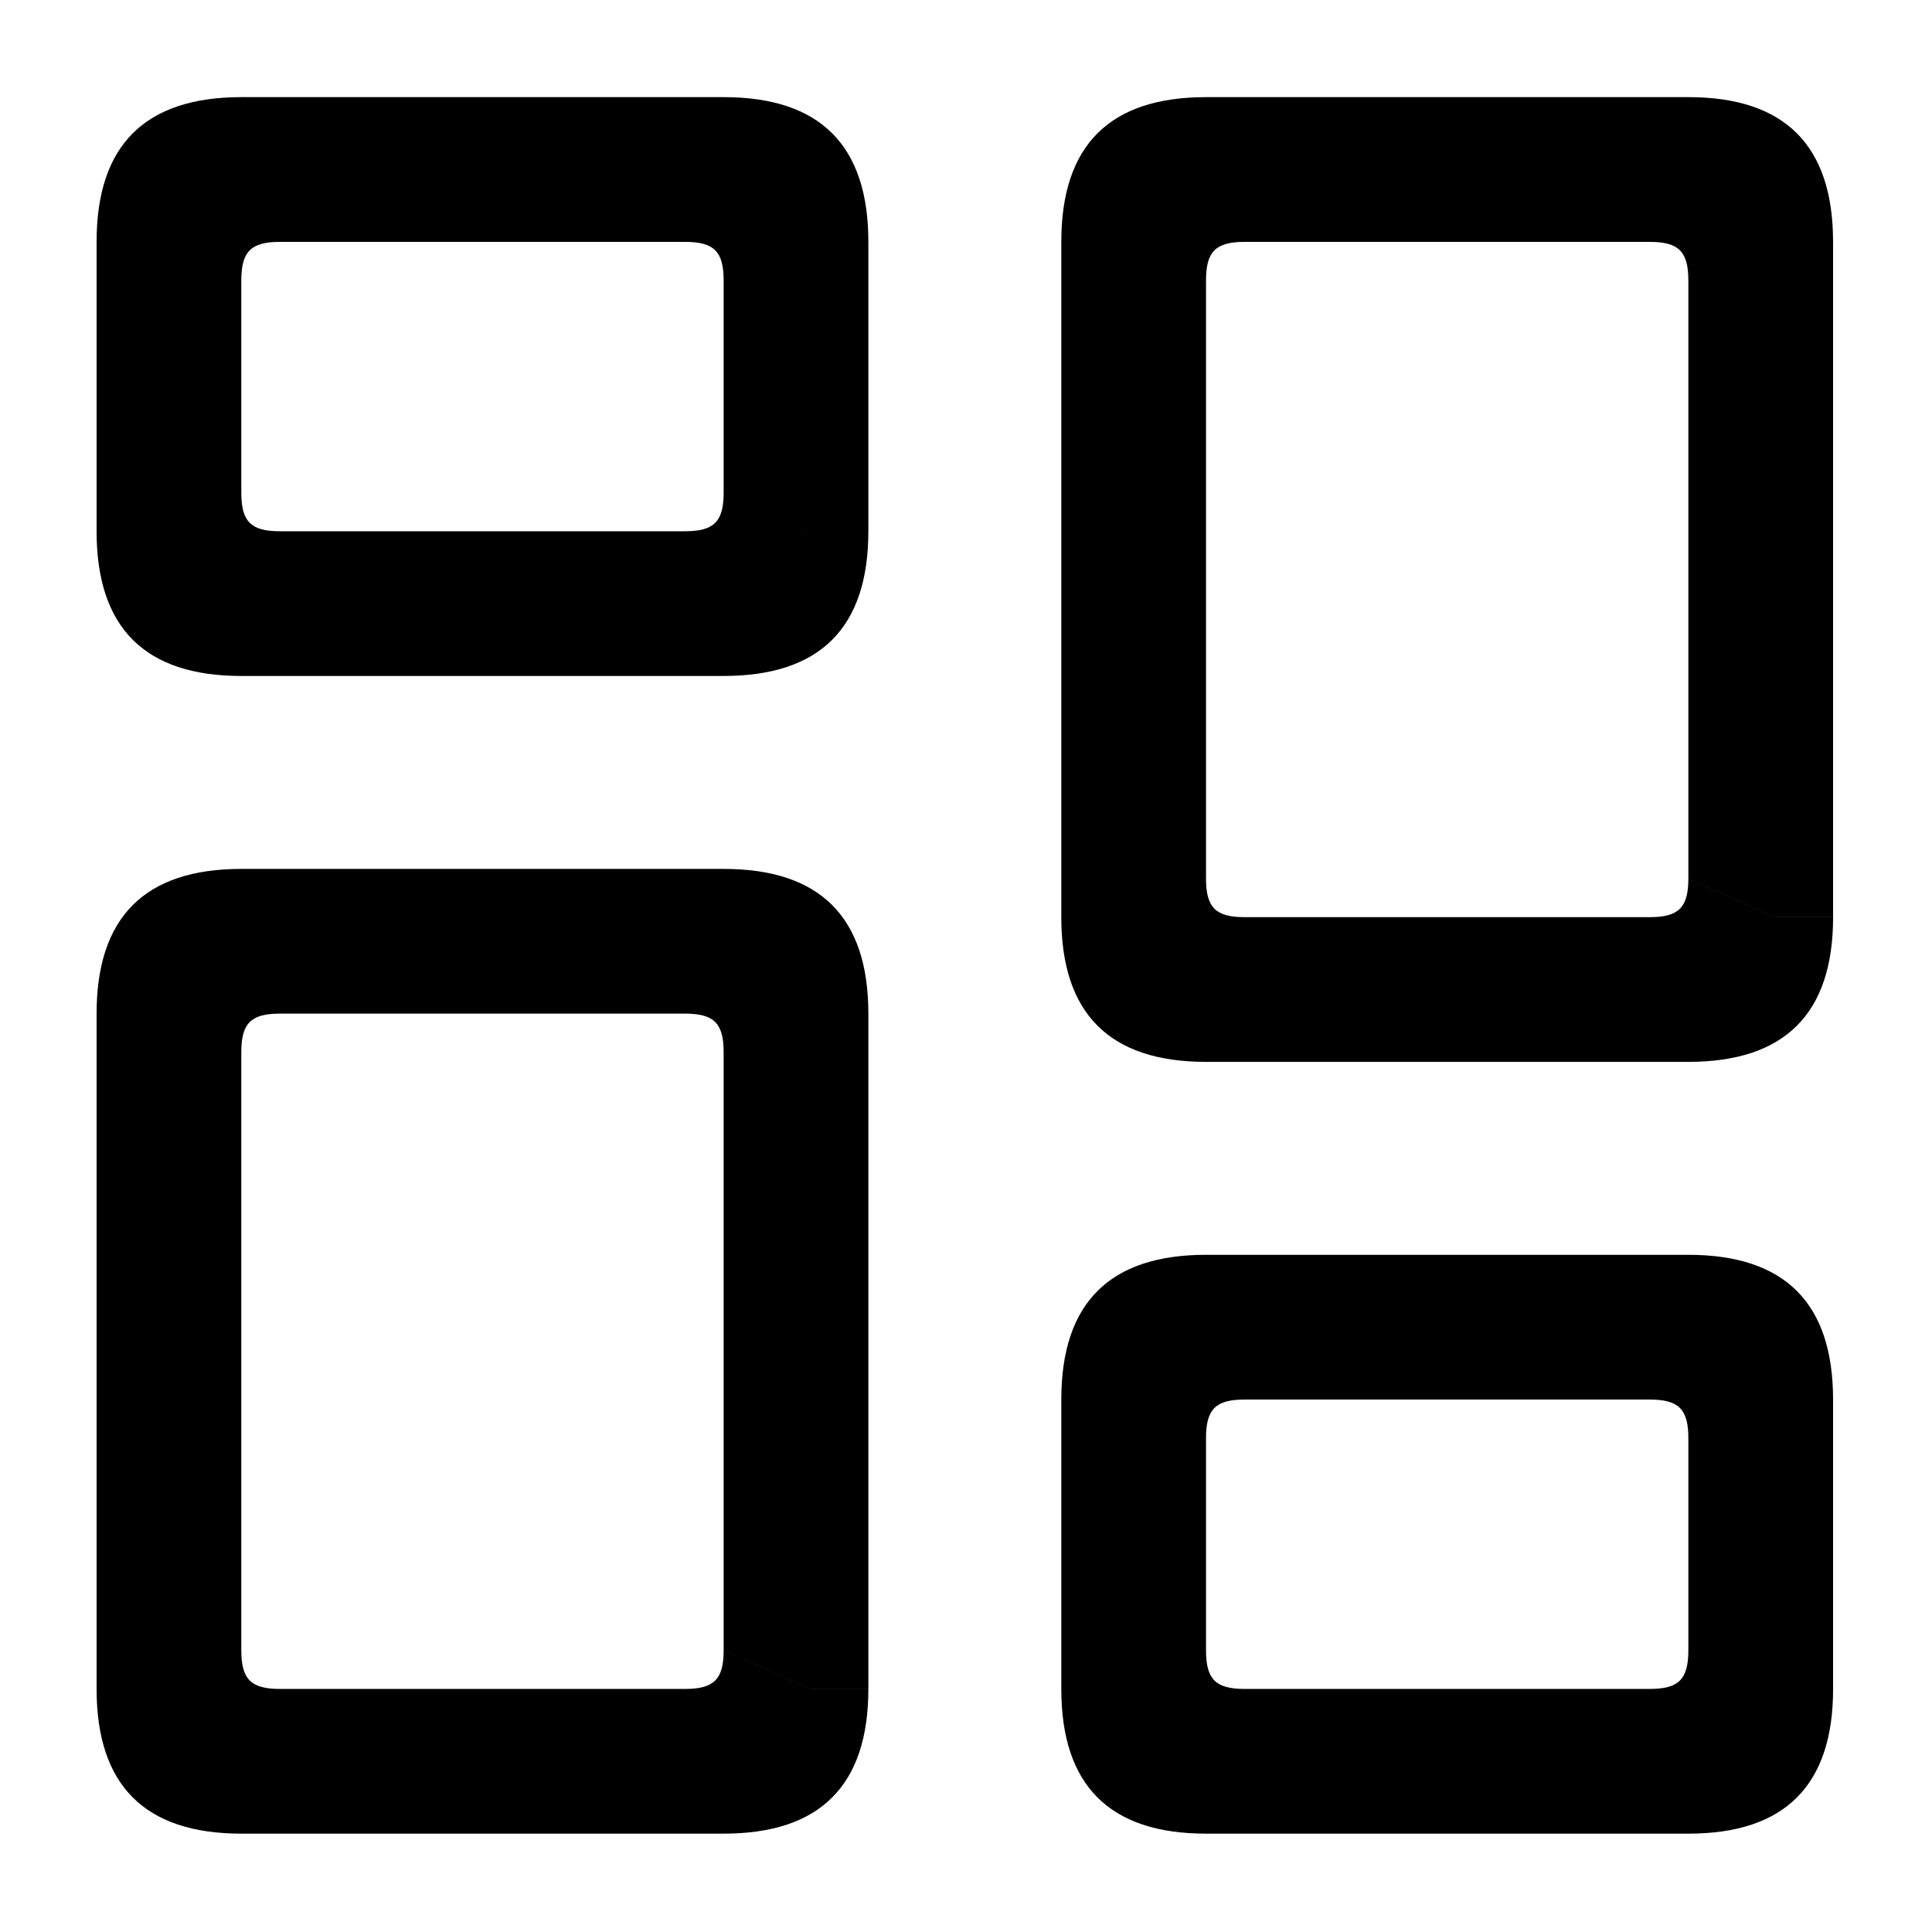
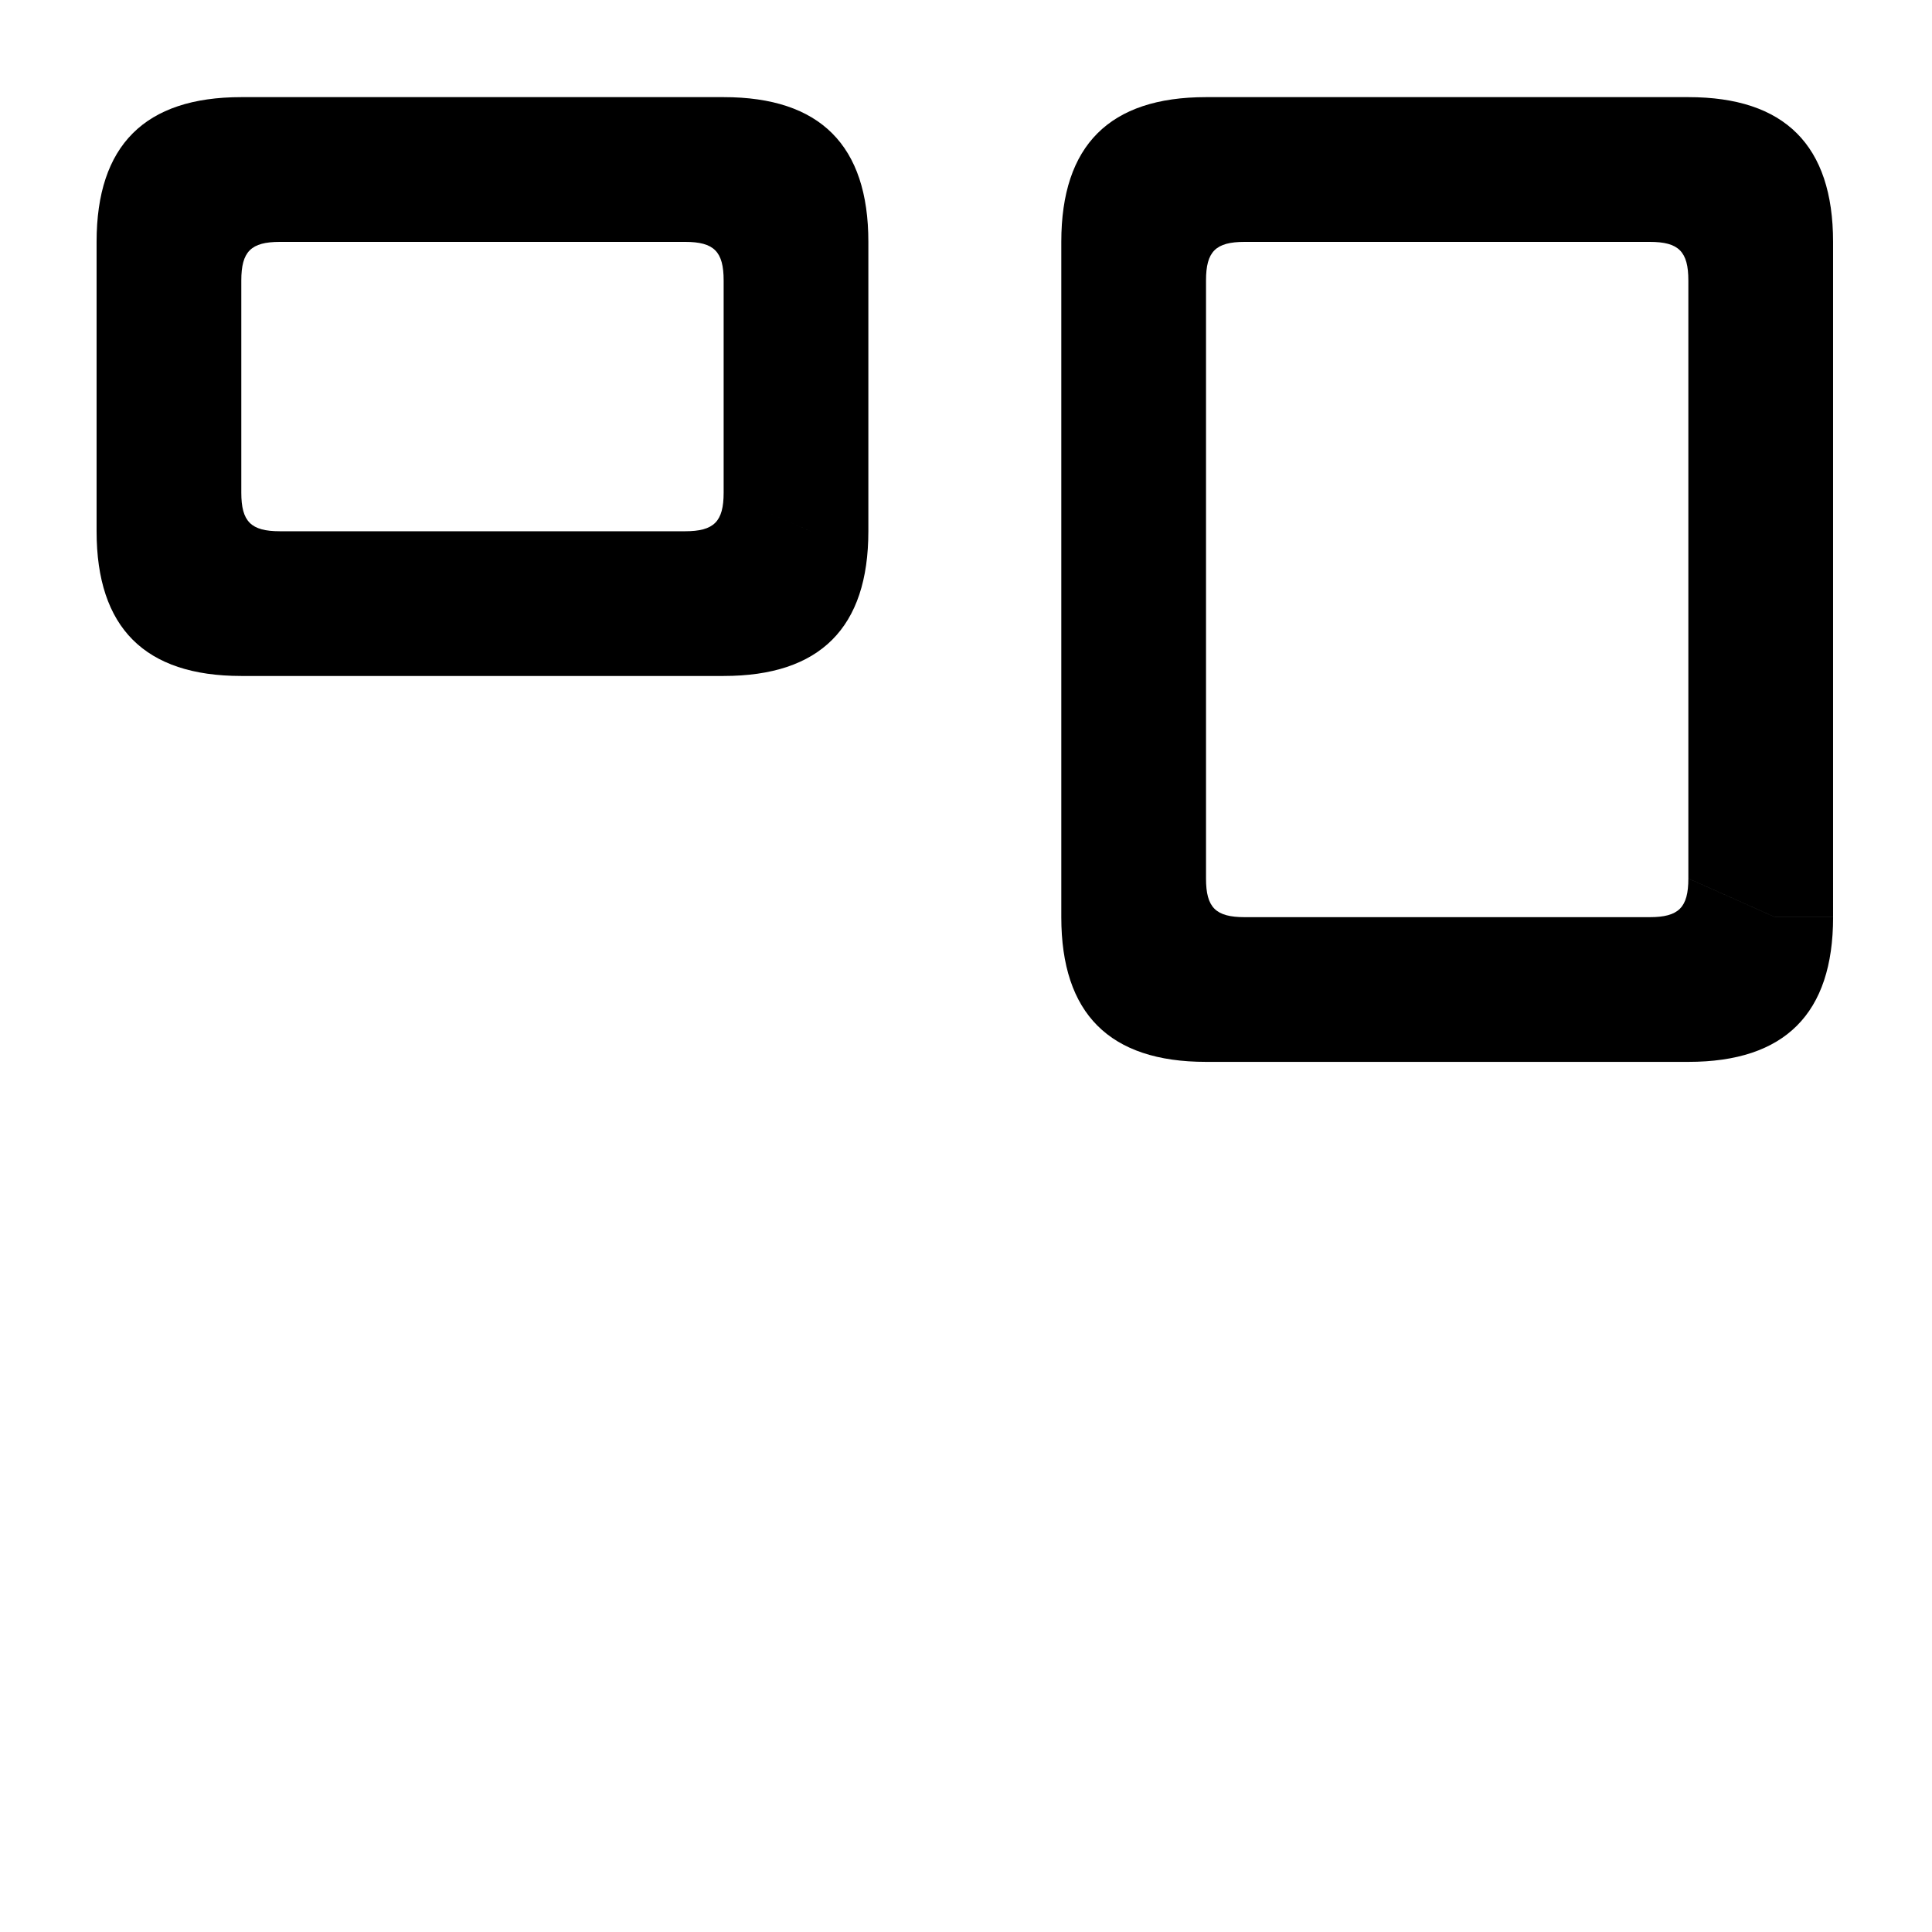
<svg xmlns="http://www.w3.org/2000/svg" viewBox="0 0 20 20">
  <g id="g195" transform="matrix(0.321,0,0,0.321,0.719,5.435)">
    <path style="fill:#000000;fill-opacity:1;fill-rule:nonzero;stroke:none;stroke-width:0.933" d="m 23.897,0.201 -2.8,-1.244 c 0,0.933 -0.311,1.244 -1.244,1.244 H 6.786 c -0.933,0 -1.244,-0.311 -1.244,-1.244 v -6.844 c 0,-0.933 0.311,-1.244 1.244,-1.244 H 19.853 c 0.933,0 1.244,0.311 1.244,1.244 v 6.844 l 2.8,1.244 h 1.867 V -9.132 c 0,-3.111 -1.556,-4.667 -4.667,-4.667 H 5.542 c -3.111,0 -4.667,1.556 -4.667,4.667 v 9.333 c 0,3.111 1.556,4.667 4.667,4.667 H 21.097 c 3.111,0 4.667,-1.556 4.667,-4.667 z" id="path158" />
-     <path style="fill:#000000;fill-opacity:1;fill-rule:nonzero;stroke:none;stroke-width:0.933" d="m 23.897,37.535 -2.8,-1.244 c 0,0.933 -0.311,1.244 -1.244,1.244 H 6.786 c -0.933,0 -1.244,-0.311 -1.244,-1.244 V 17.001 c 0,-0.933 0.311,-1.244 1.244,-1.244 H 19.853 c 0.933,0 1.244,0.311 1.244,1.244 v 19.289 l 2.8,1.244 h 1.867 V 15.757 c 0,-3.111 -1.556,-4.667 -4.667,-4.667 H 5.542 c -3.111,0 -4.667,1.556 -4.667,4.667 v 21.778 c 0,3.111 1.556,4.667 4.667,4.667 H 21.097 c 3.111,0 4.667,-1.556 4.667,-4.667 z" id="path162" />
-     <path style="fill:#000000;fill-opacity:1;fill-rule:nonzero;stroke:none;stroke-width:0.933" d="m 55.008,37.535 -2.8,-1.244 c 0,0.933 -0.311,1.244 -1.244,1.244 H 37.897 c -0.933,0 -1.244,-0.311 -1.244,-1.244 v -6.844 c 0,-0.933 0.311,-1.244 1.244,-1.244 h 13.067 c 0.933,0 1.244,0.311 1.244,1.244 v 6.844 l 2.8,1.244 H 56.875 v -9.333 c 0,-3.111 -1.556,-4.667 -4.667,-4.667 H 36.653 c -3.111,0 -4.667,1.556 -4.667,4.667 v 9.333 c 0,3.111 1.556,4.667 4.667,4.667 h 15.556 c 3.111,0 4.667,-1.556 4.667,-4.667 z" id="path166" />
    <path style="fill:#000000;fill-opacity:1;fill-rule:nonzero;stroke:none;stroke-width:0.933" d="m 55.008,12.646 -2.8,-1.244 c 0,0.933 -0.311,1.244 -1.244,1.244 H 37.897 c -0.933,0 -1.244,-0.311 -1.244,-1.244 V -7.887 c 0,-0.933 0.311,-1.244 1.244,-1.244 h 13.067 c 0.933,0 1.244,0.311 1.244,1.244 V 11.401 l 2.8,1.244 h 1.867 V -9.132 c 0,-3.111 -1.556,-4.667 -4.667,-4.667 H 36.653 c -3.111,0 -4.667,1.556 -4.667,4.667 l 5e-6,21.778 c 1e-6,3.111 1.556,4.667 4.667,4.667 h 15.556 c 3.111,0 4.667,-1.556 4.667,-4.667 z" id="path162-4" />
  </g>
</svg>